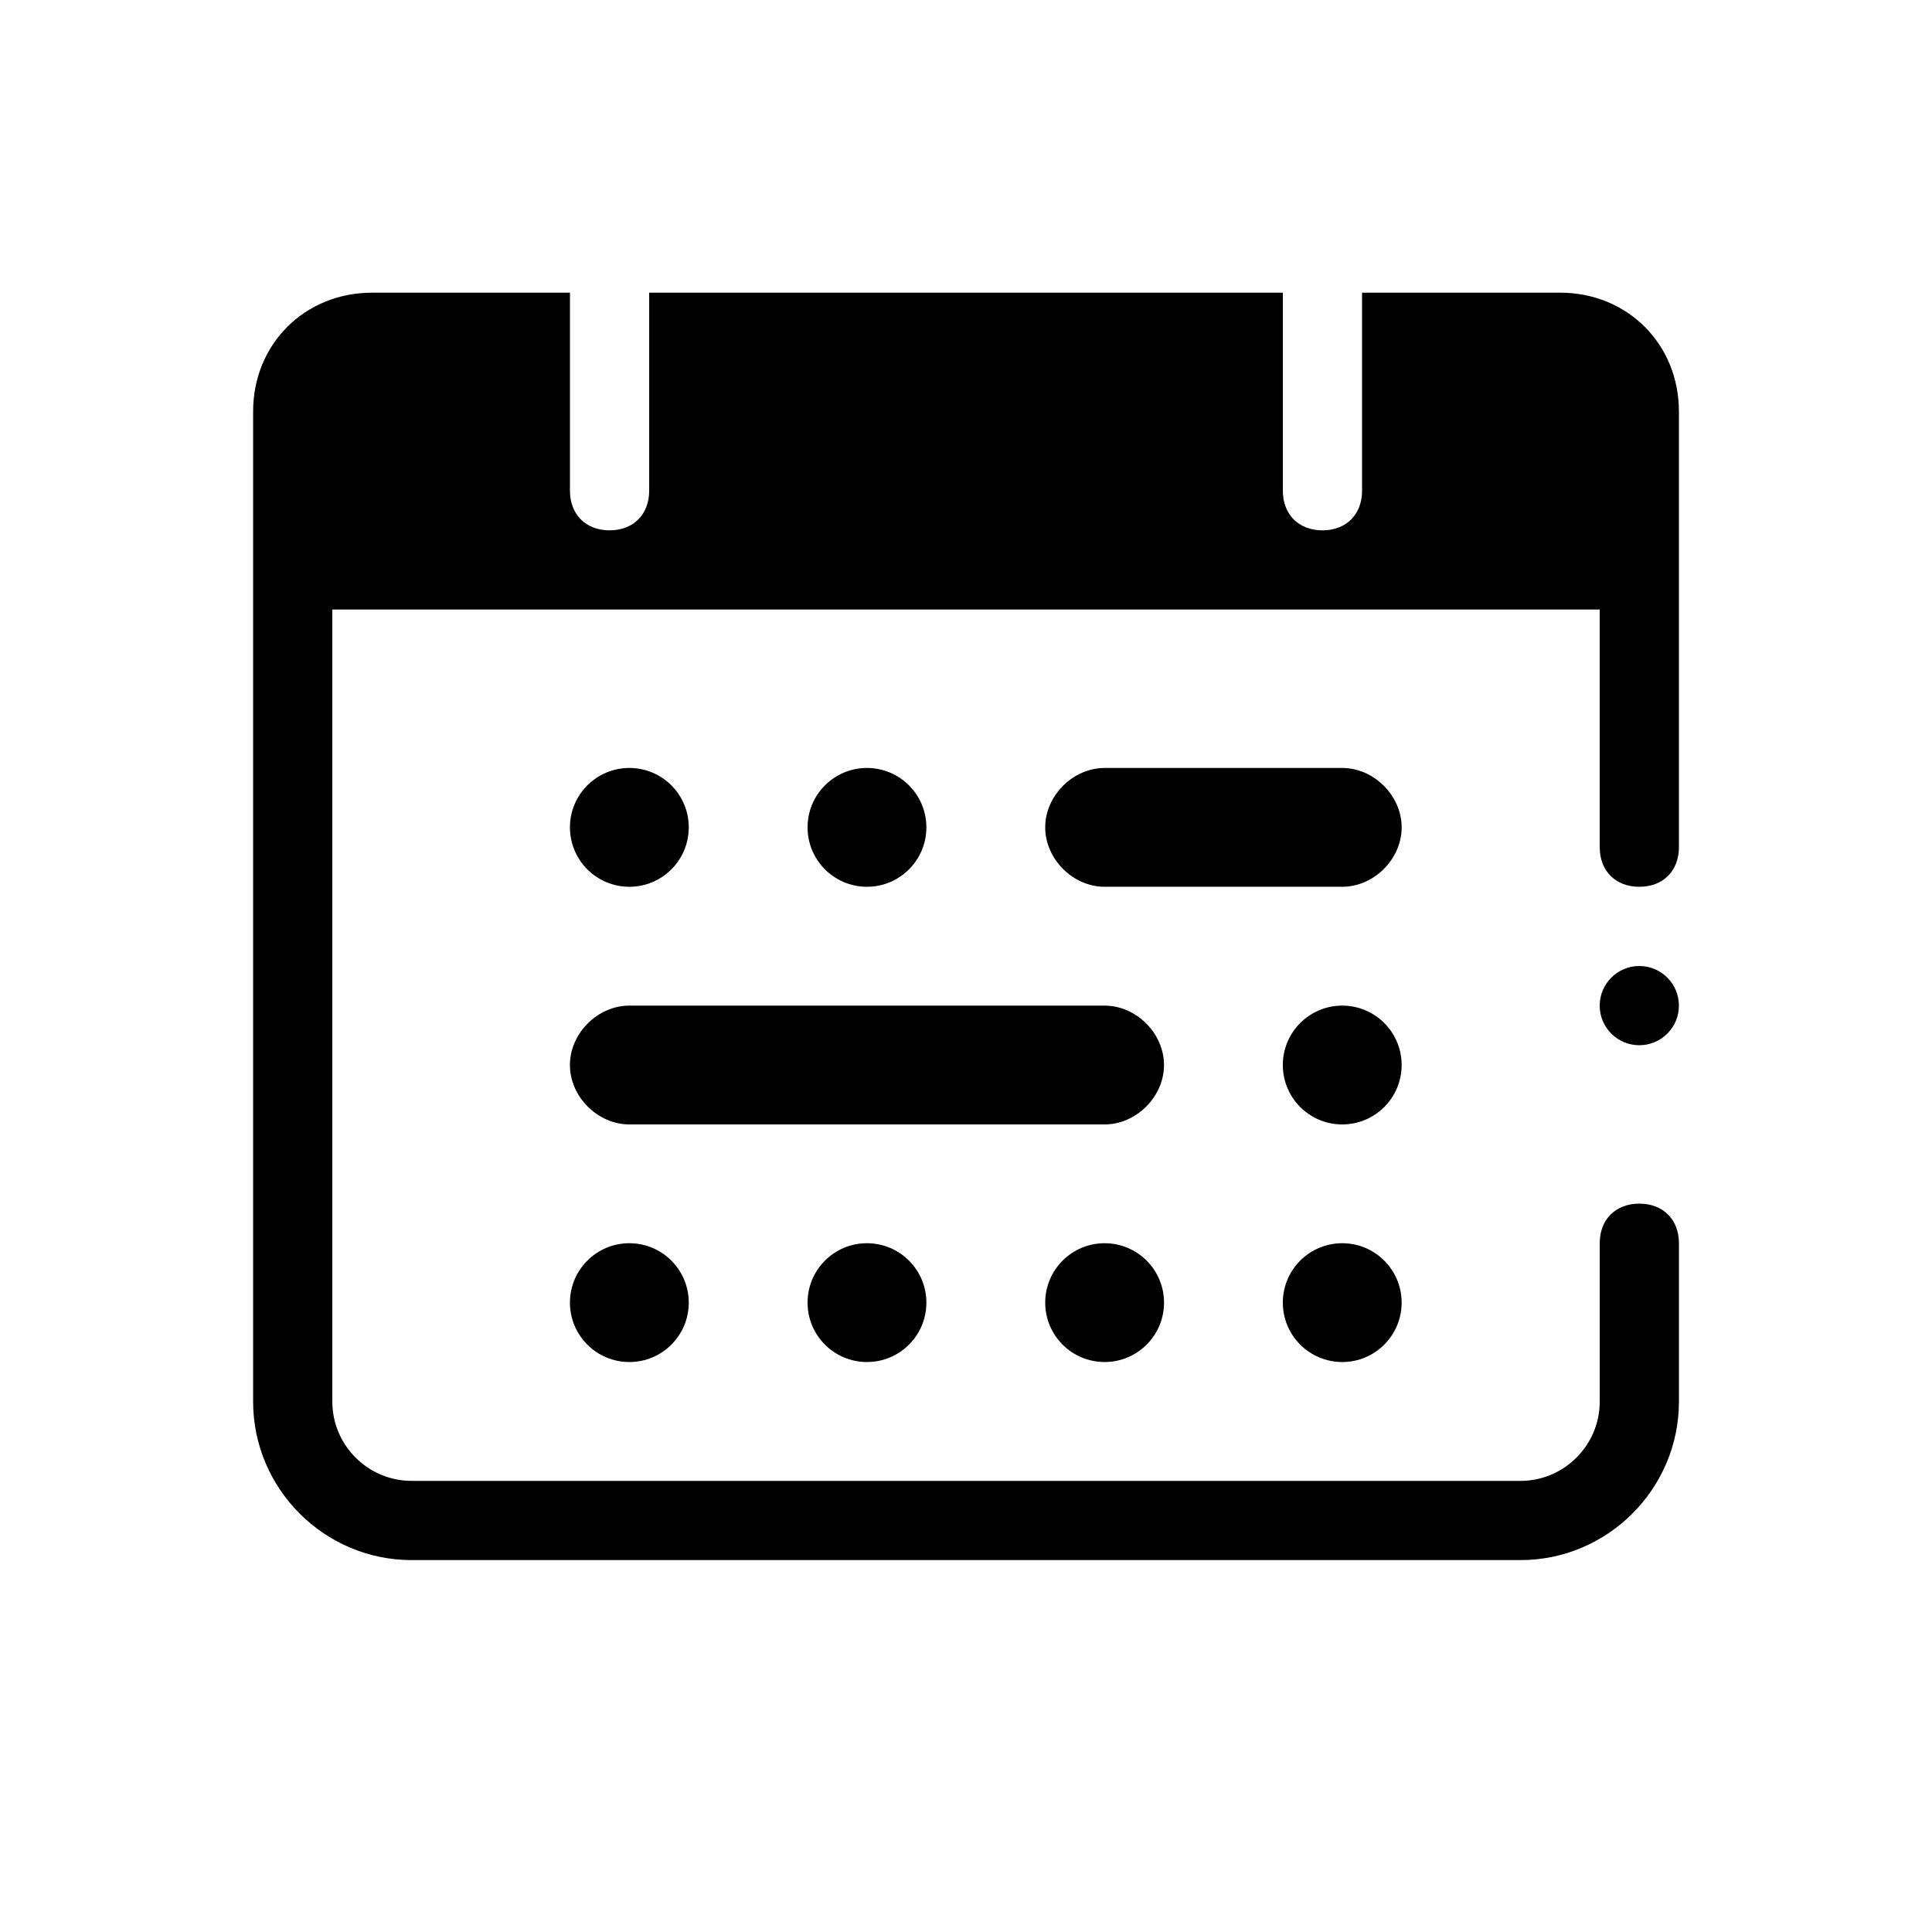
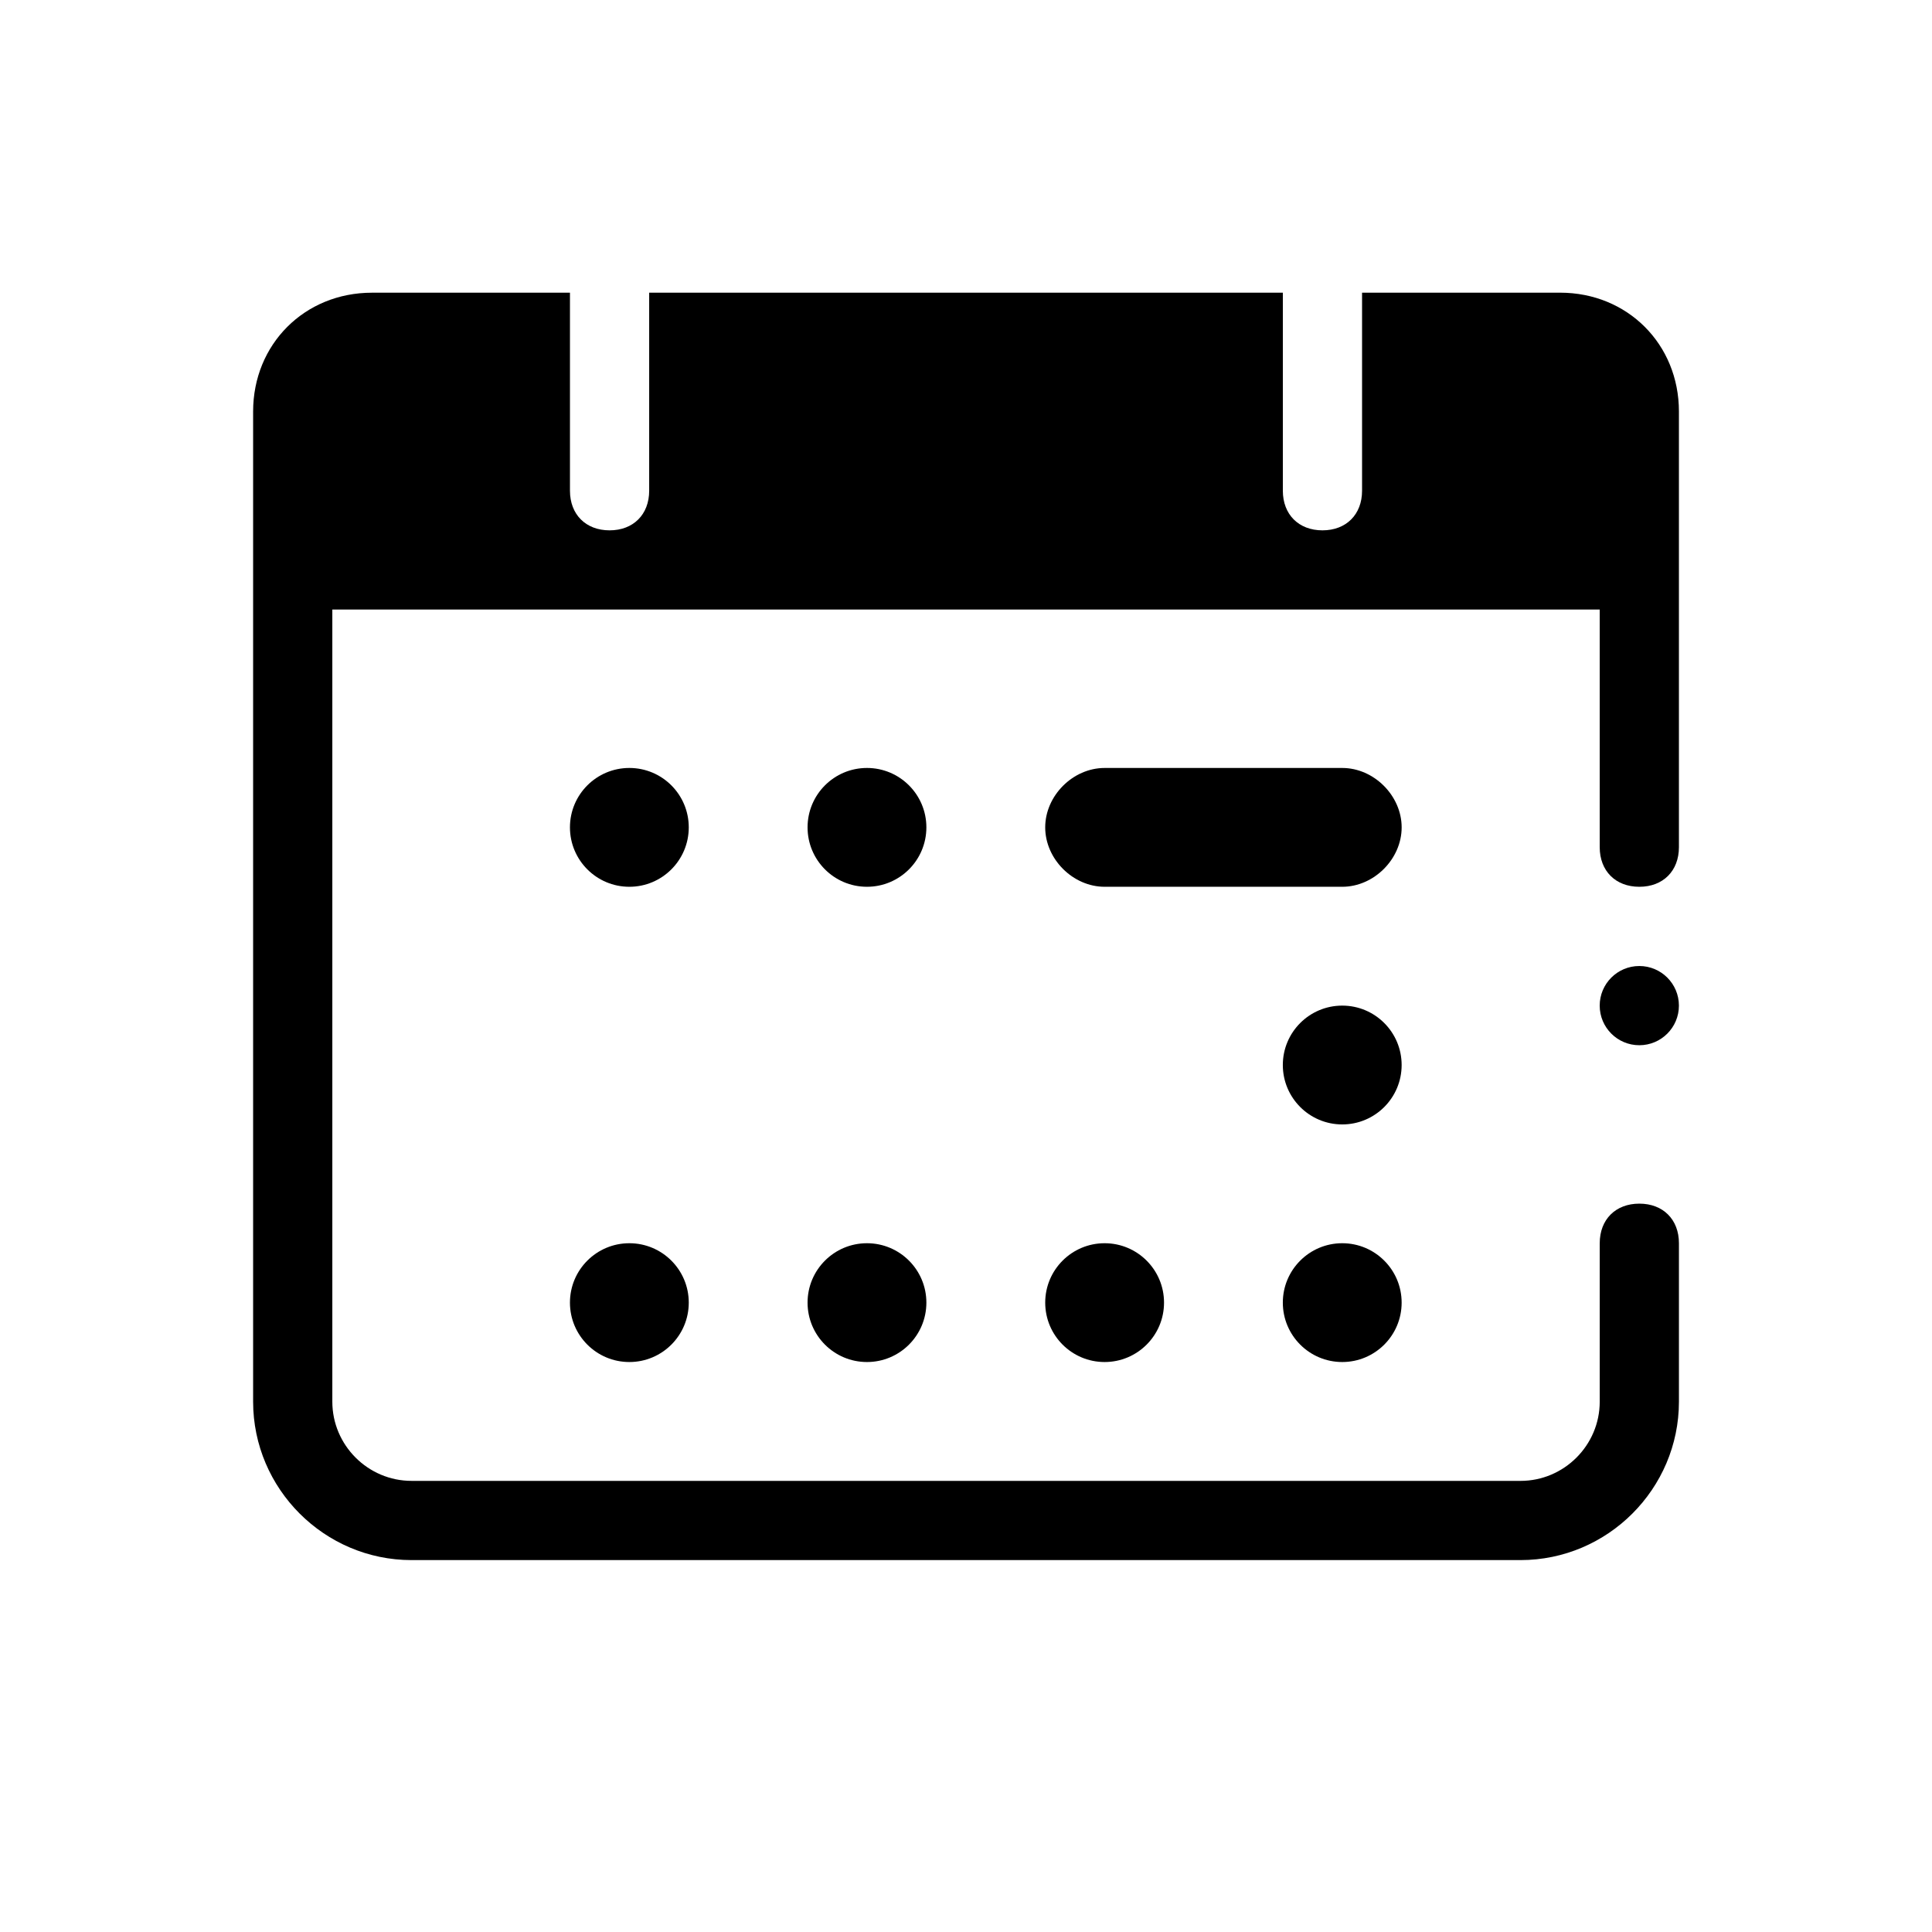
<svg xmlns="http://www.w3.org/2000/svg" fill="#000000" width="800px" height="800px" version="1.1" viewBox="144 144 512 512">
  <g>
    <path d="m326.53 363.26c0 8.695-7.051 15.746-15.746 15.746s-15.742-7.051-15.742-15.746c0-8.695 7.047-15.742 15.742-15.742s15.746 7.047 15.746 15.742" />
    <path d="m389.5 363.26c0 8.695-7.051 15.746-15.746 15.746-8.695 0-15.742-7.051-15.742-15.746 0-8.695 7.047-15.742 15.742-15.742 8.695 0 15.746 7.047 15.746 15.742" />
    <path d="m326.53 489.21c0 8.695-7.051 15.742-15.746 15.742s-15.742-7.047-15.742-15.742c0-8.695 7.047-15.742 15.742-15.742s15.746 7.047 15.746 15.742" />
    <path d="m389.5 489.21c0 8.695-7.051 15.742-15.746 15.742-8.695 0-15.742-7.047-15.742-15.742 0-8.695 7.047-15.742 15.742-15.742 8.695 0 15.746 7.047 15.746 15.742" />
    <path d="m452.48 489.21c0 8.695-7.051 15.742-15.746 15.742s-15.742-7.047-15.742-15.742c0-8.695 7.047-15.742 15.742-15.742s15.746 7.047 15.746 15.742" />
    <path d="m515.45 489.21c0 8.695-7.047 15.742-15.742 15.742-8.695 0-15.746-7.047-15.746-15.742 0-8.695 7.051-15.742 15.746-15.742 8.695 0 15.742 7.047 15.742 15.742" />
    <path d="m557.44 221.57h-52.48v52.48c0 6.297-4.199 10.496-10.496 10.496-6.297 0-10.496-4.199-10.496-10.496v-52.48h-167.93v52.48c0 6.297-4.199 10.496-10.496 10.496s-10.496-4.199-10.496-10.496v-52.48h-52.48c-17.844 0-31.488 13.645-31.488 31.488v262.4c0 23.09 18.895 41.984 41.984 41.984h293.89c23.09 0 41.984-18.895 41.984-41.984v-41.984c0-6.297-4.199-10.496-10.496-10.496s-10.496 4.199-10.496 10.496v41.984c0 11.547-9.445 20.992-20.992 20.992l-293.89-0.004c-11.547 0-20.992-9.445-20.992-20.992v-209.92h335.87v62.977c0 6.297 4.199 10.496 10.496 10.496 6.297 0 10.496-4.199 10.496-10.496v-115.46c0-17.844-13.645-31.488-31.488-31.488z" />
    <path d="m515.45 426.24c0 8.695-7.047 15.746-15.742 15.746-8.695 0-15.746-7.051-15.746-15.746 0-8.695 7.051-15.742 15.746-15.742 8.695 0 15.742 7.047 15.742 15.742" />
-     <path d="m436.73 410.5h-125.95c-8.398 0-15.742 7.348-15.742 15.742 0 8.398 7.348 15.742 15.742 15.742h125.95c8.398 0 15.742-7.348 15.742-15.742 0.004-8.398-7.344-15.742-15.742-15.742z" />
    <path d="m499.71 347.52h-62.977c-8.398 0-15.742 7.348-15.742 15.742 0 8.398 7.348 15.742 15.742 15.742h62.977c8.398 0 15.742-7.348 15.742-15.742s-7.344-15.742-15.742-15.742z" />
    <path d="m588.93 410.5c0 5.797-4.699 10.496-10.496 10.496-5.797 0-10.496-4.699-10.496-10.496s4.699-10.496 10.496-10.496c5.797 0 10.496 4.699 10.496 10.496" />
  </g>
</svg>